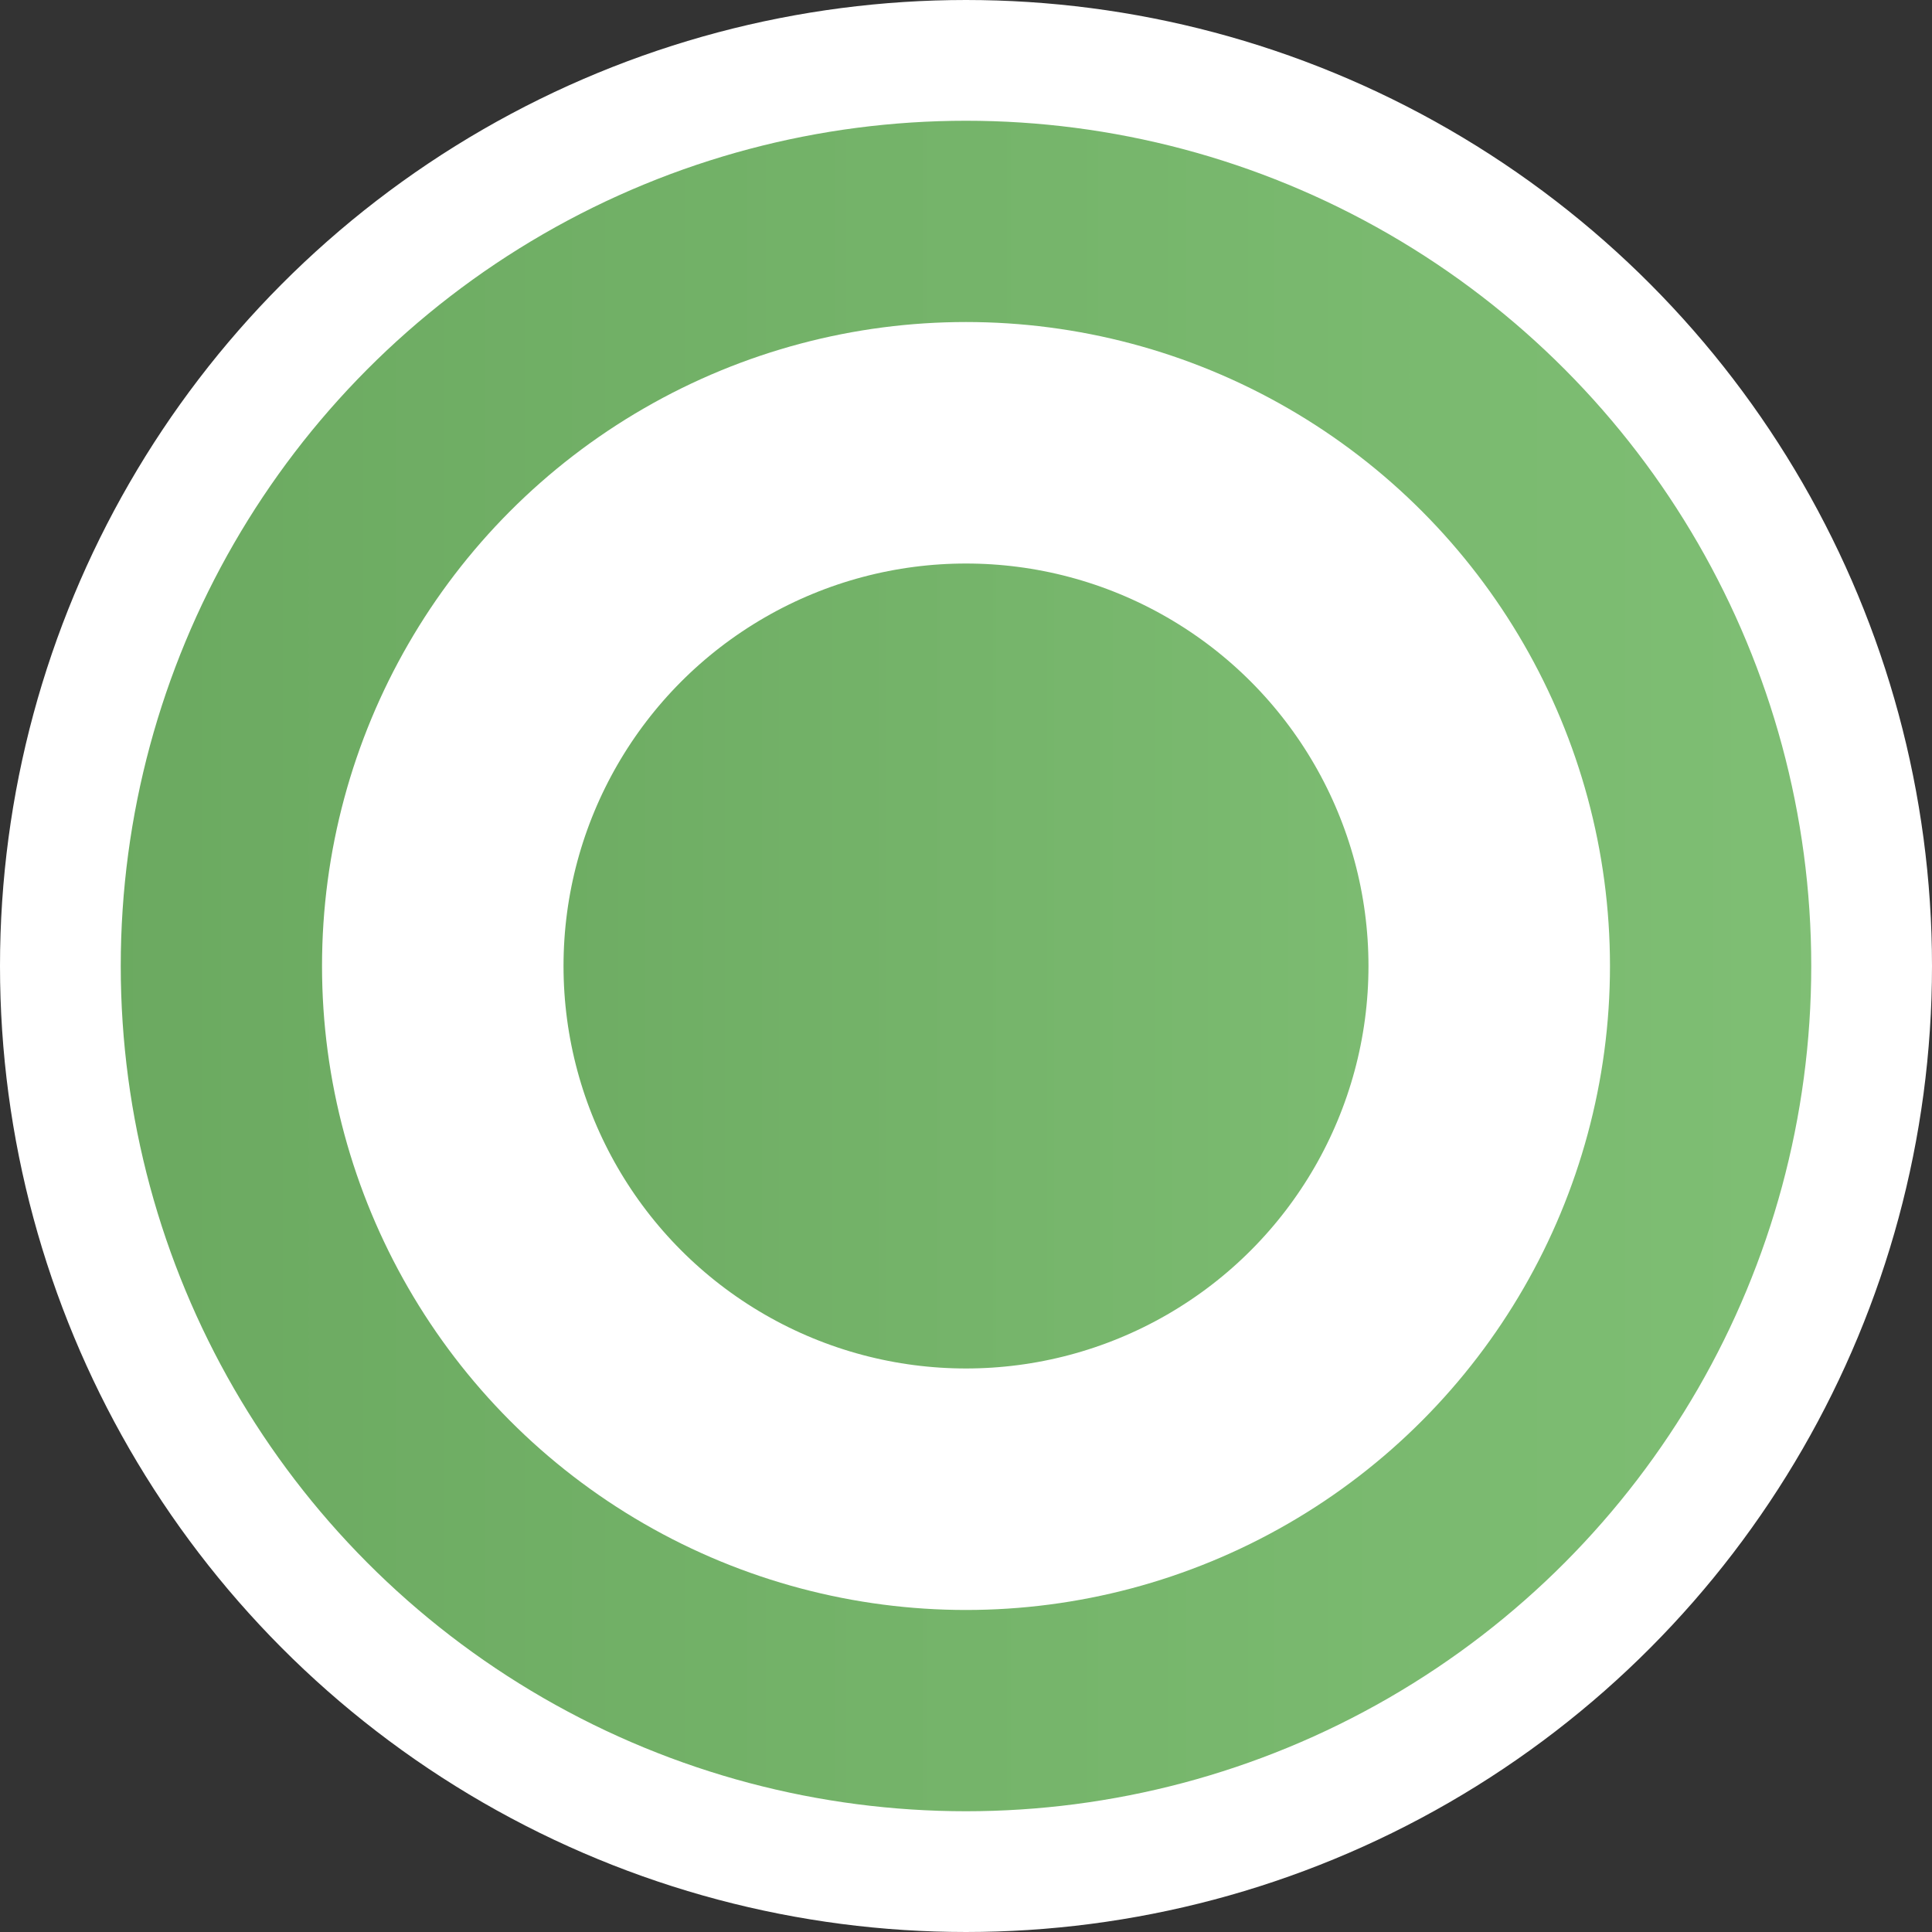
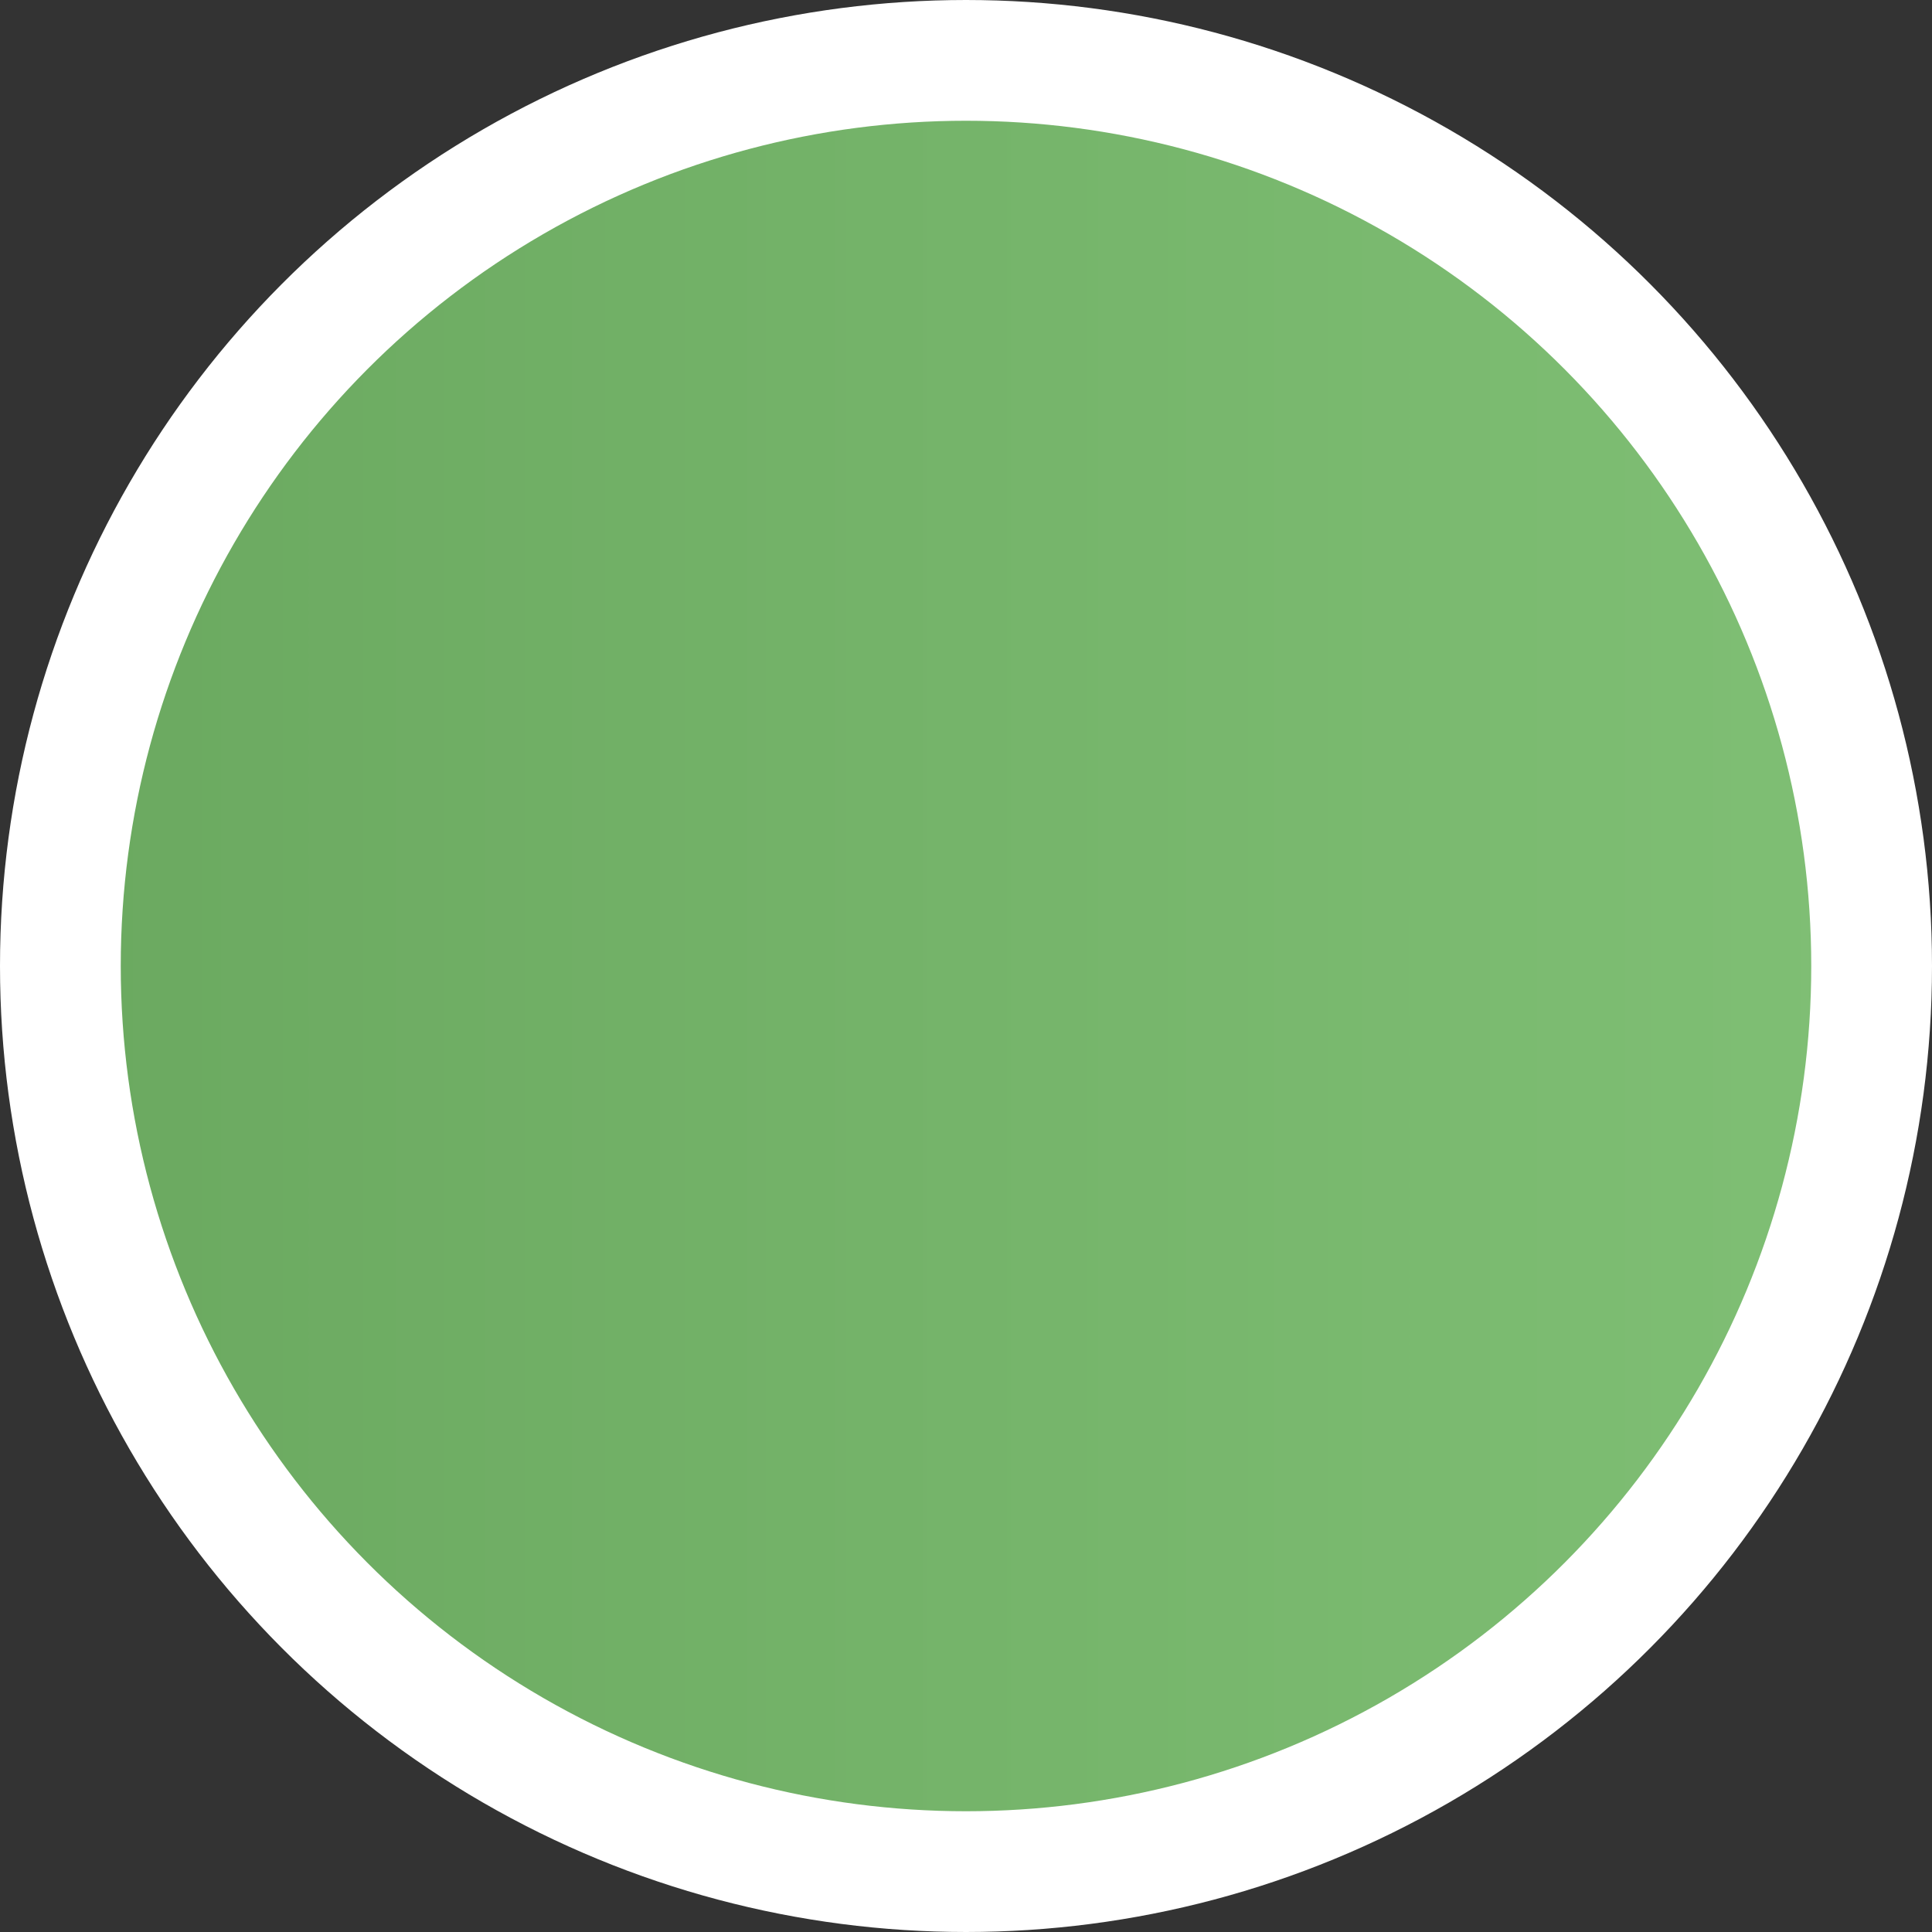
<svg xmlns="http://www.w3.org/2000/svg" width="28" height="28" viewBox="0 0 28 28" fill="none">
  <rect x="0" y="0" width="28" height="28" fill="#333333" stroke="none" />
  <circle cx="14" cy="14" r="13.125" fill="url(#paint0_linear_15_443)" stroke="white" stroke-width="1.75" />
-   <circle cx="14" cy="14" r="7.583" fill="url(#paint1_linear_15_443)" stroke="white" stroke-width="3.5" />
  <defs>
    <linearGradient id="paint0_linear_15_443" x1="0.023" y1="16.231" x2="28" y2="16.231" gradientUnits="userSpaceOnUse">
      <stop stop-color="#6AA85F" />
      <stop offset="1" stop-color="#80C075" />
    </linearGradient>
    <linearGradient id="paint1_linear_15_443" x1="4.682" y1="15.488" x2="23.333" y2="15.488" gradientUnits="userSpaceOnUse">
      <stop stop-color="#6AA85F" />
      <stop offset="1" stop-color="#80C075" />
    </linearGradient>
  </defs>
</svg>